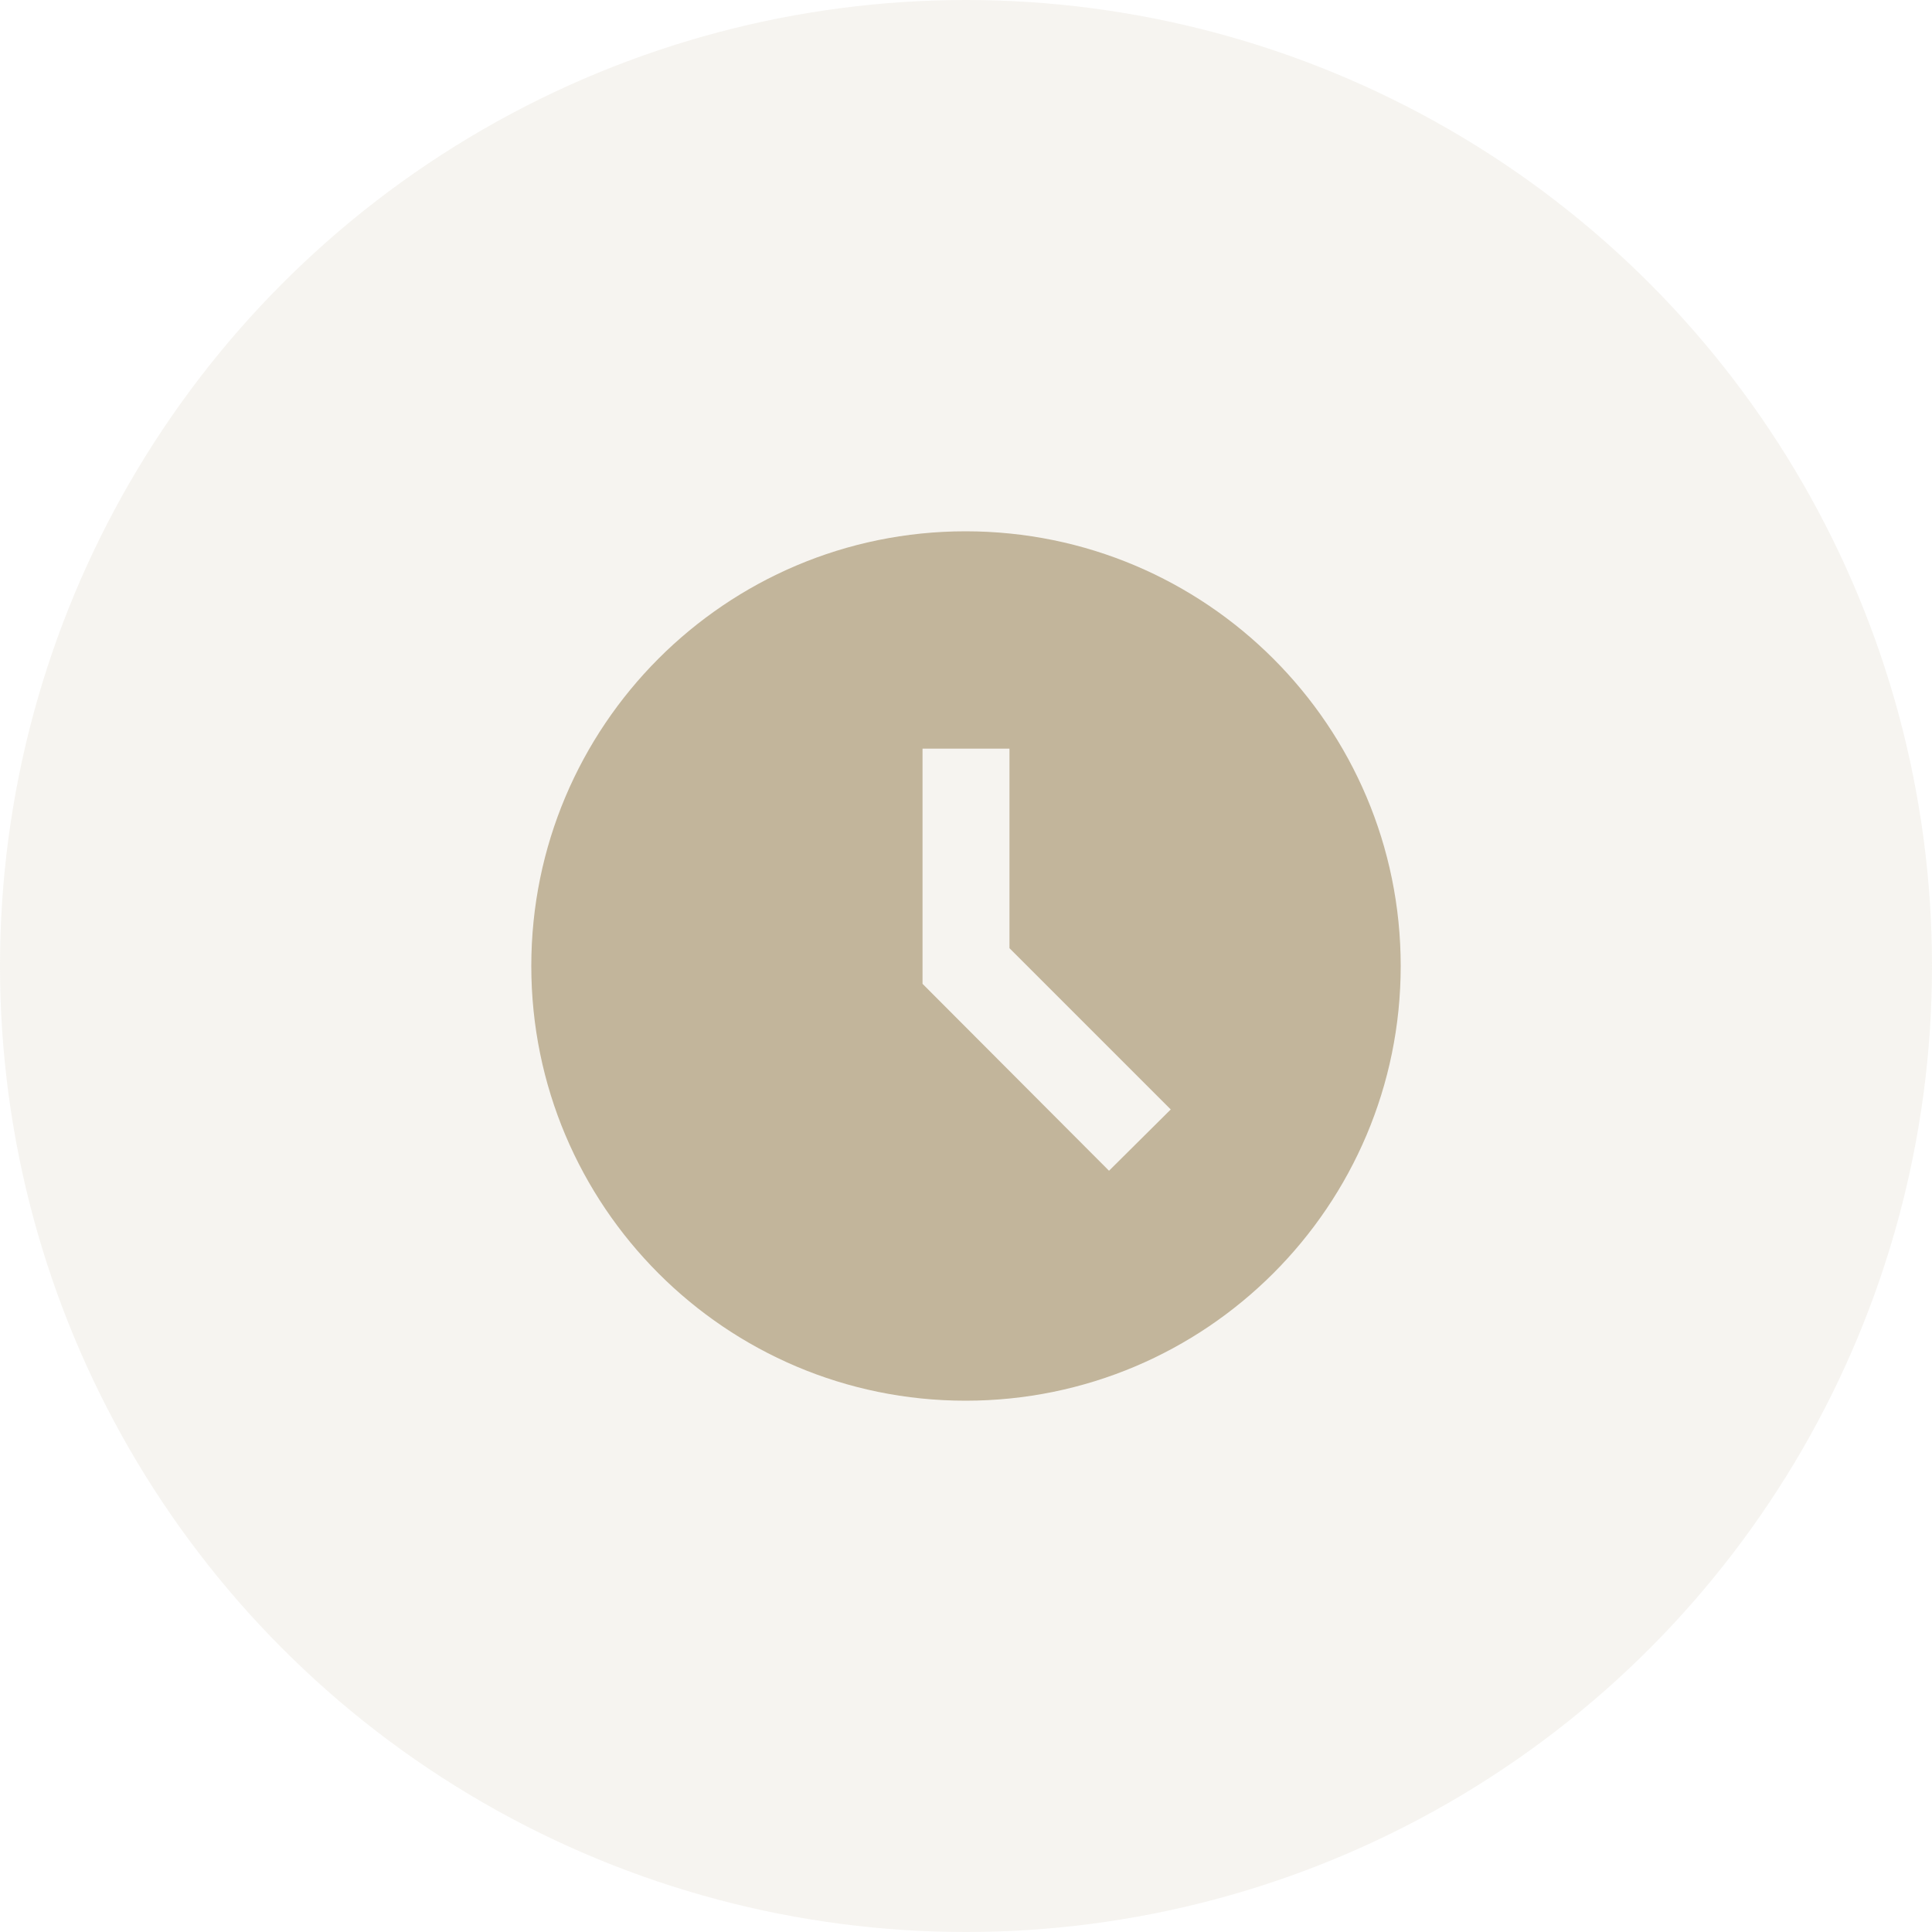
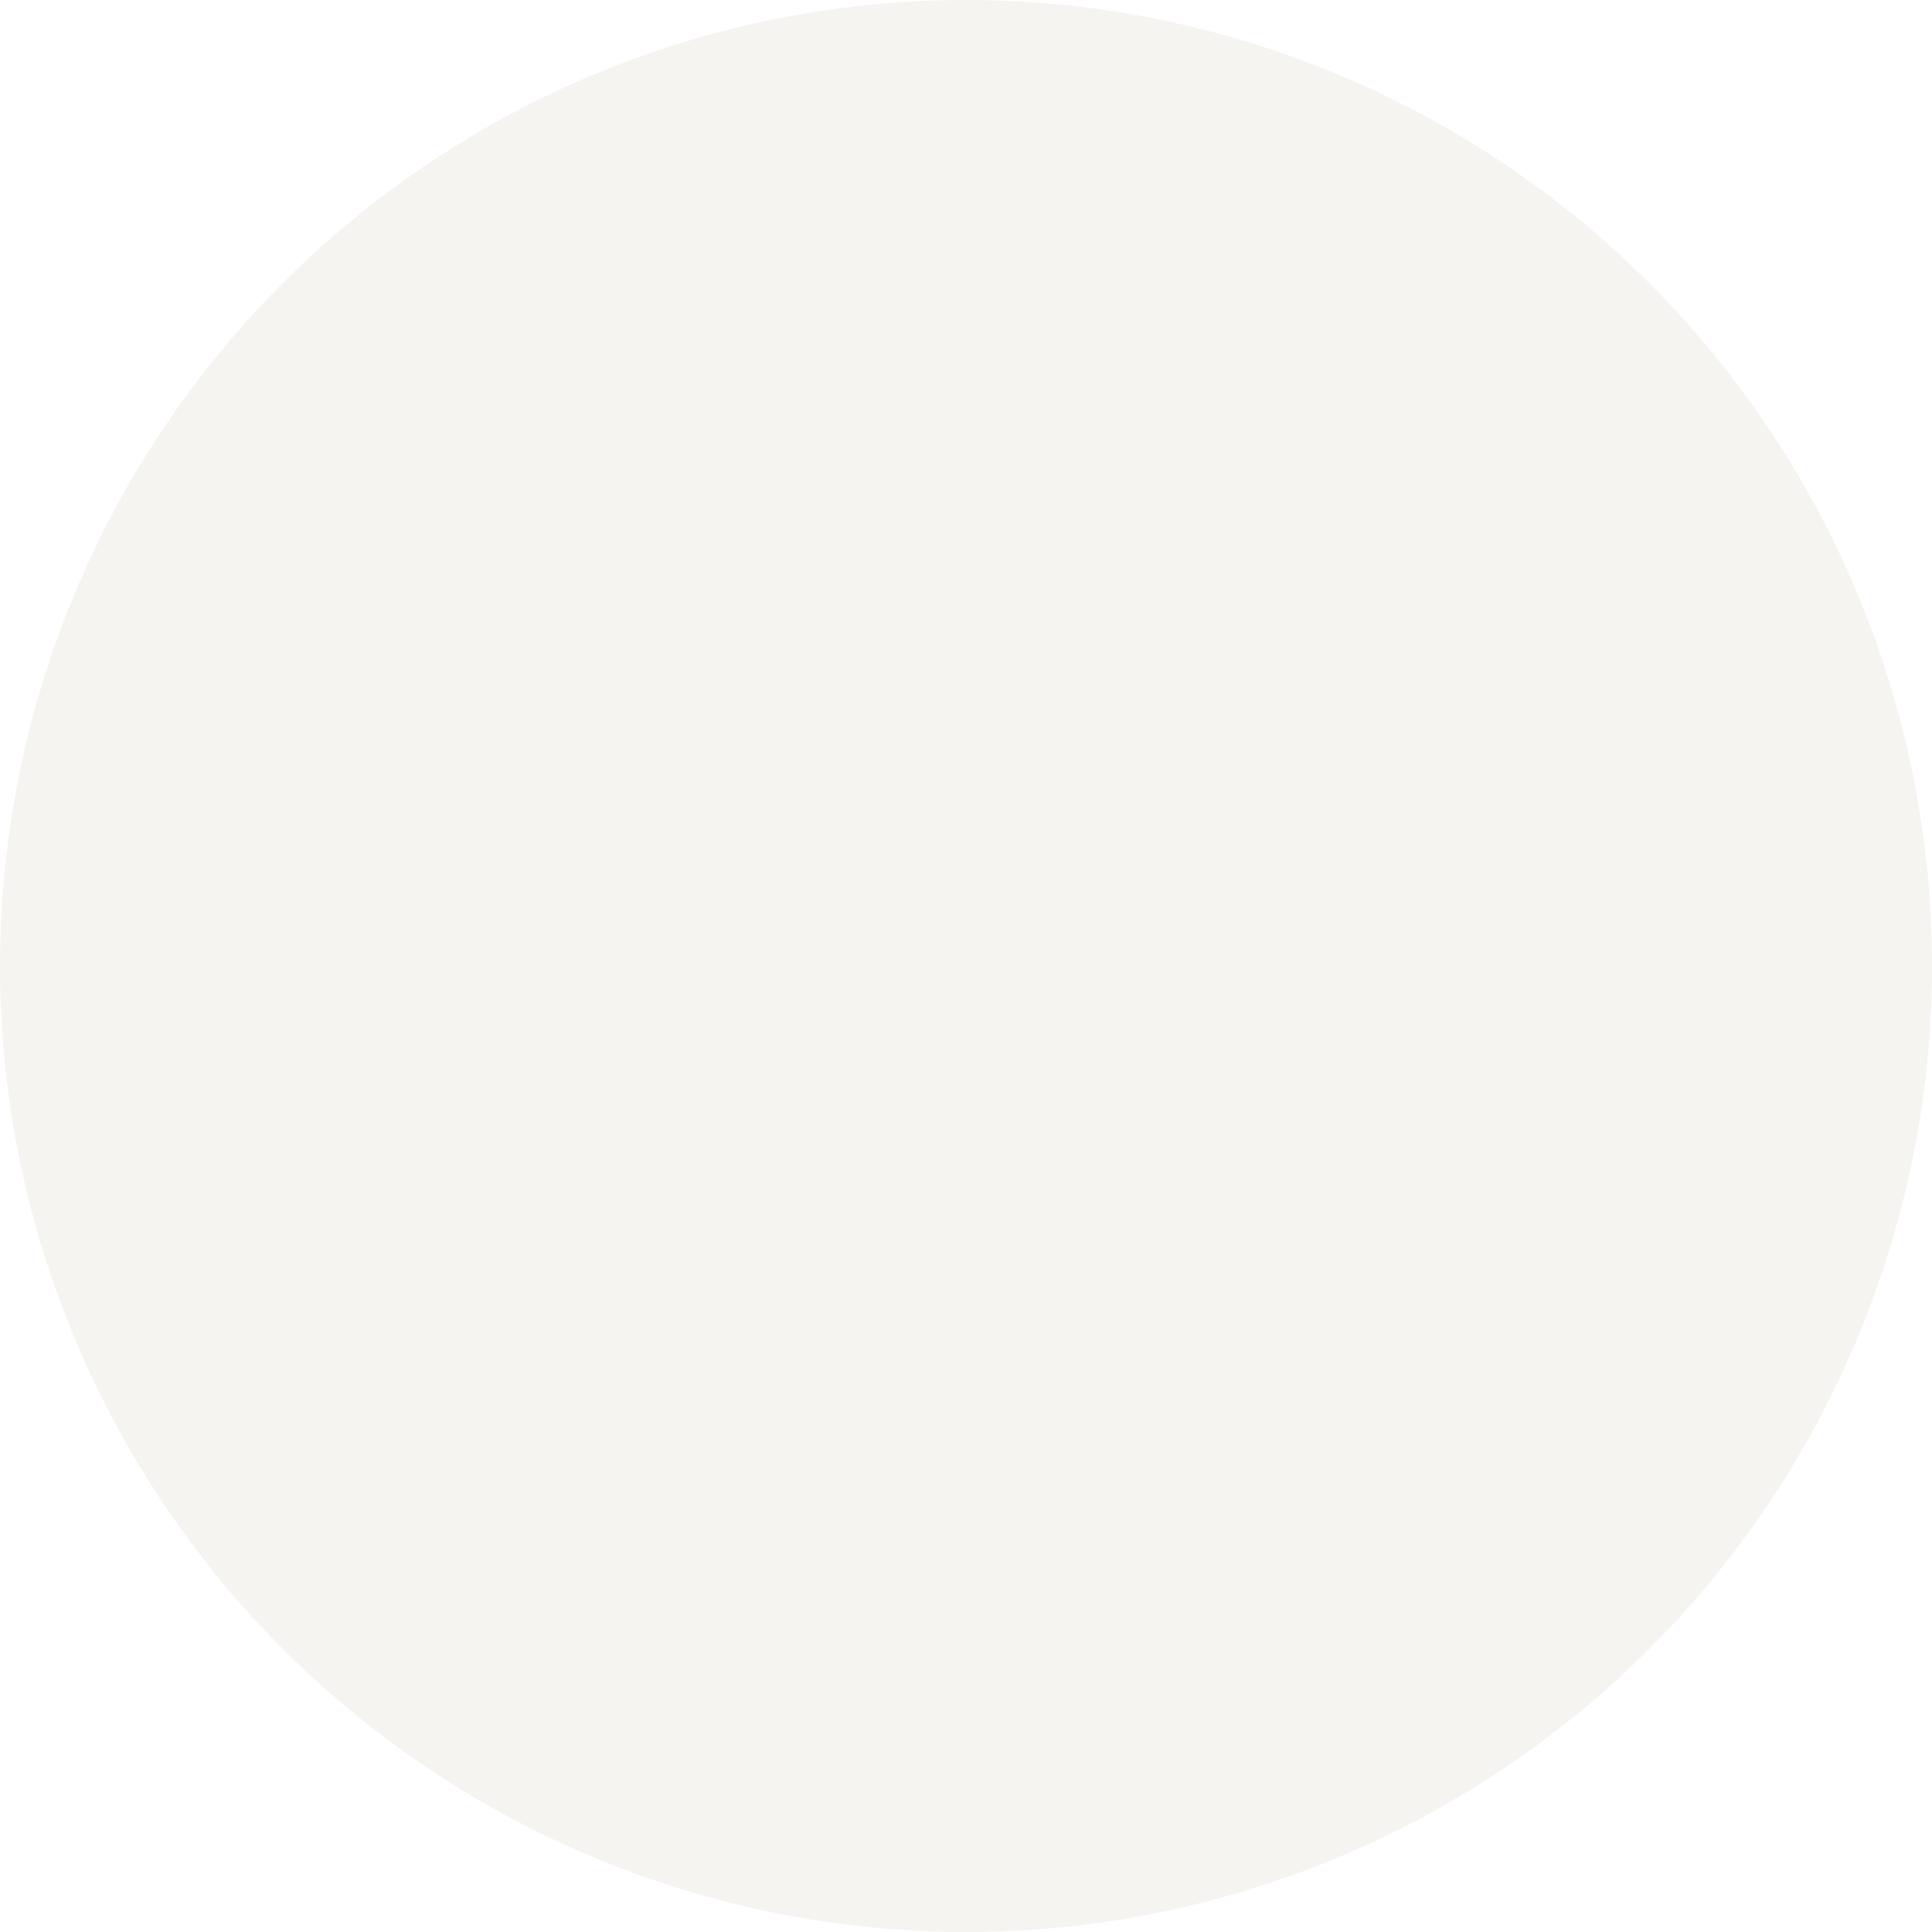
<svg xmlns="http://www.w3.org/2000/svg" width="40" height="40" viewBox="0 0 40 40" fill="none">
  <circle cx="20" cy="20" r="20" fill="#C2B59B" fill-opacity="0.15" />
-   <path d="M19.991 11C15.023 11 11 15.032 11 20C11 24.968 15.023 29 19.991 29C24.968 29 29 24.968 29 20C29 15.032 24.968 11 19.991 11ZM22.961 24.239L19.1 20.369V15.5H20.9V19.631L24.239 22.97L22.961 24.239Z" fill="#C2B59B" />
</svg>